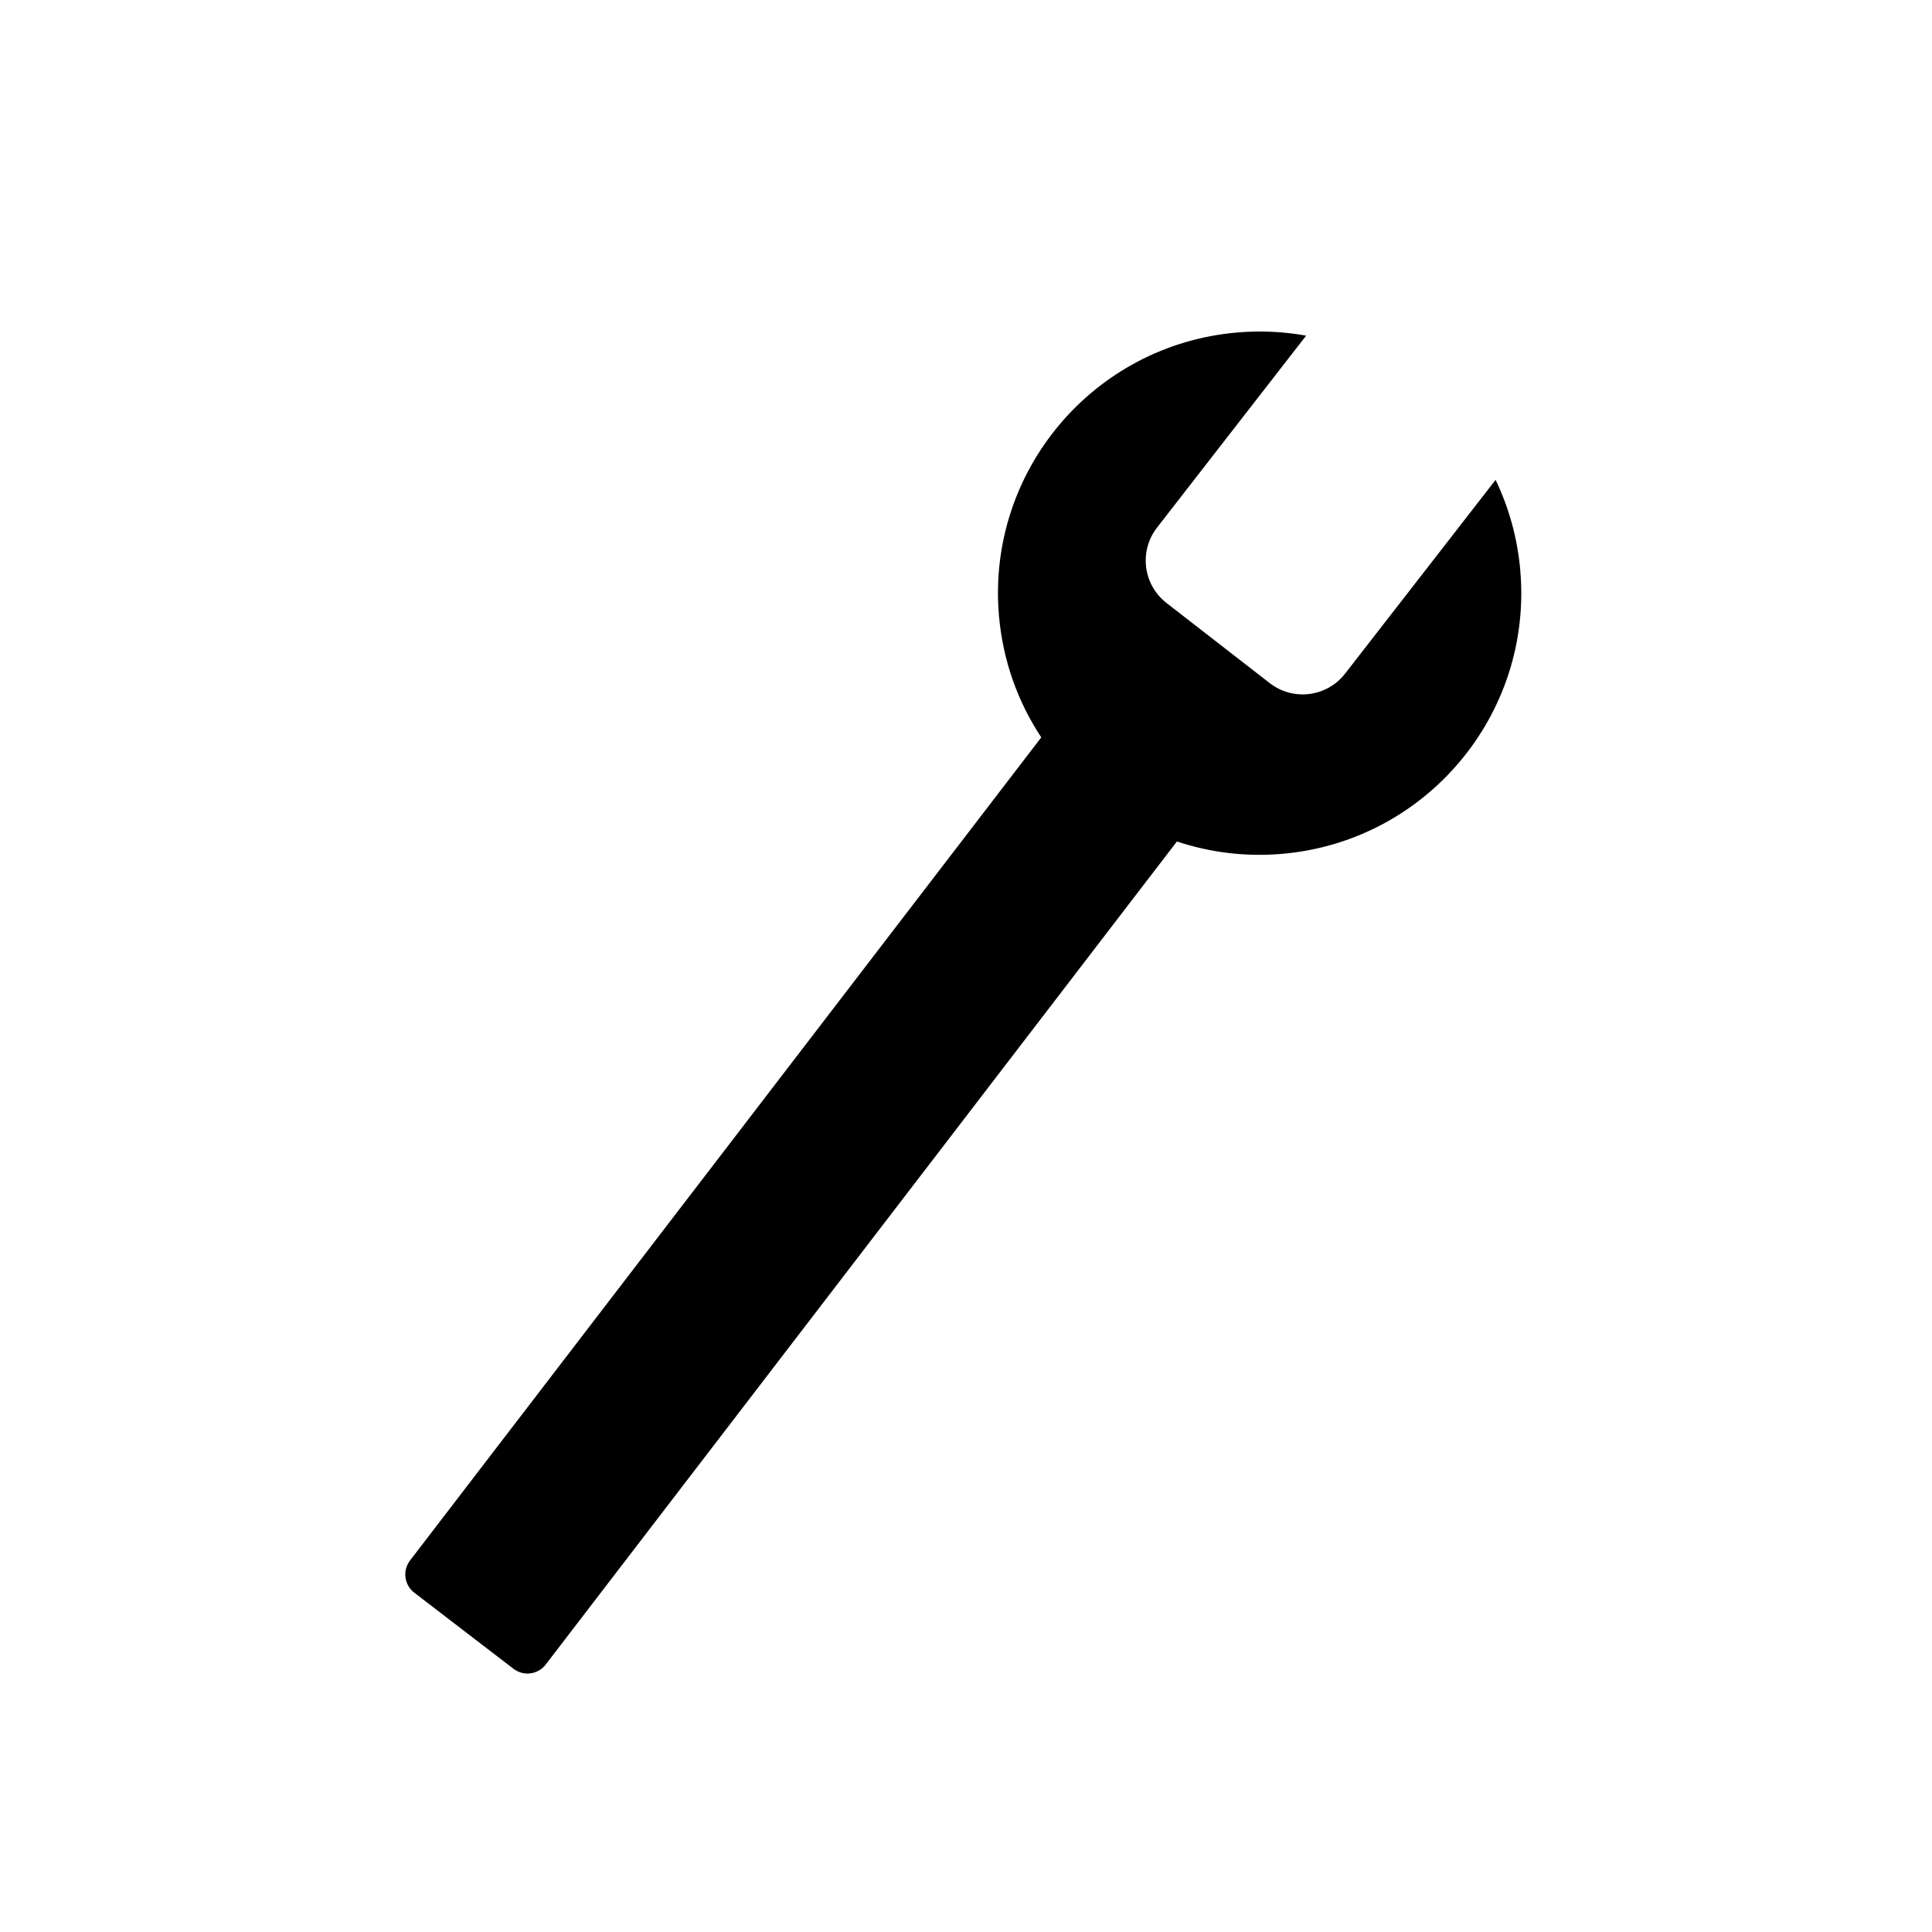
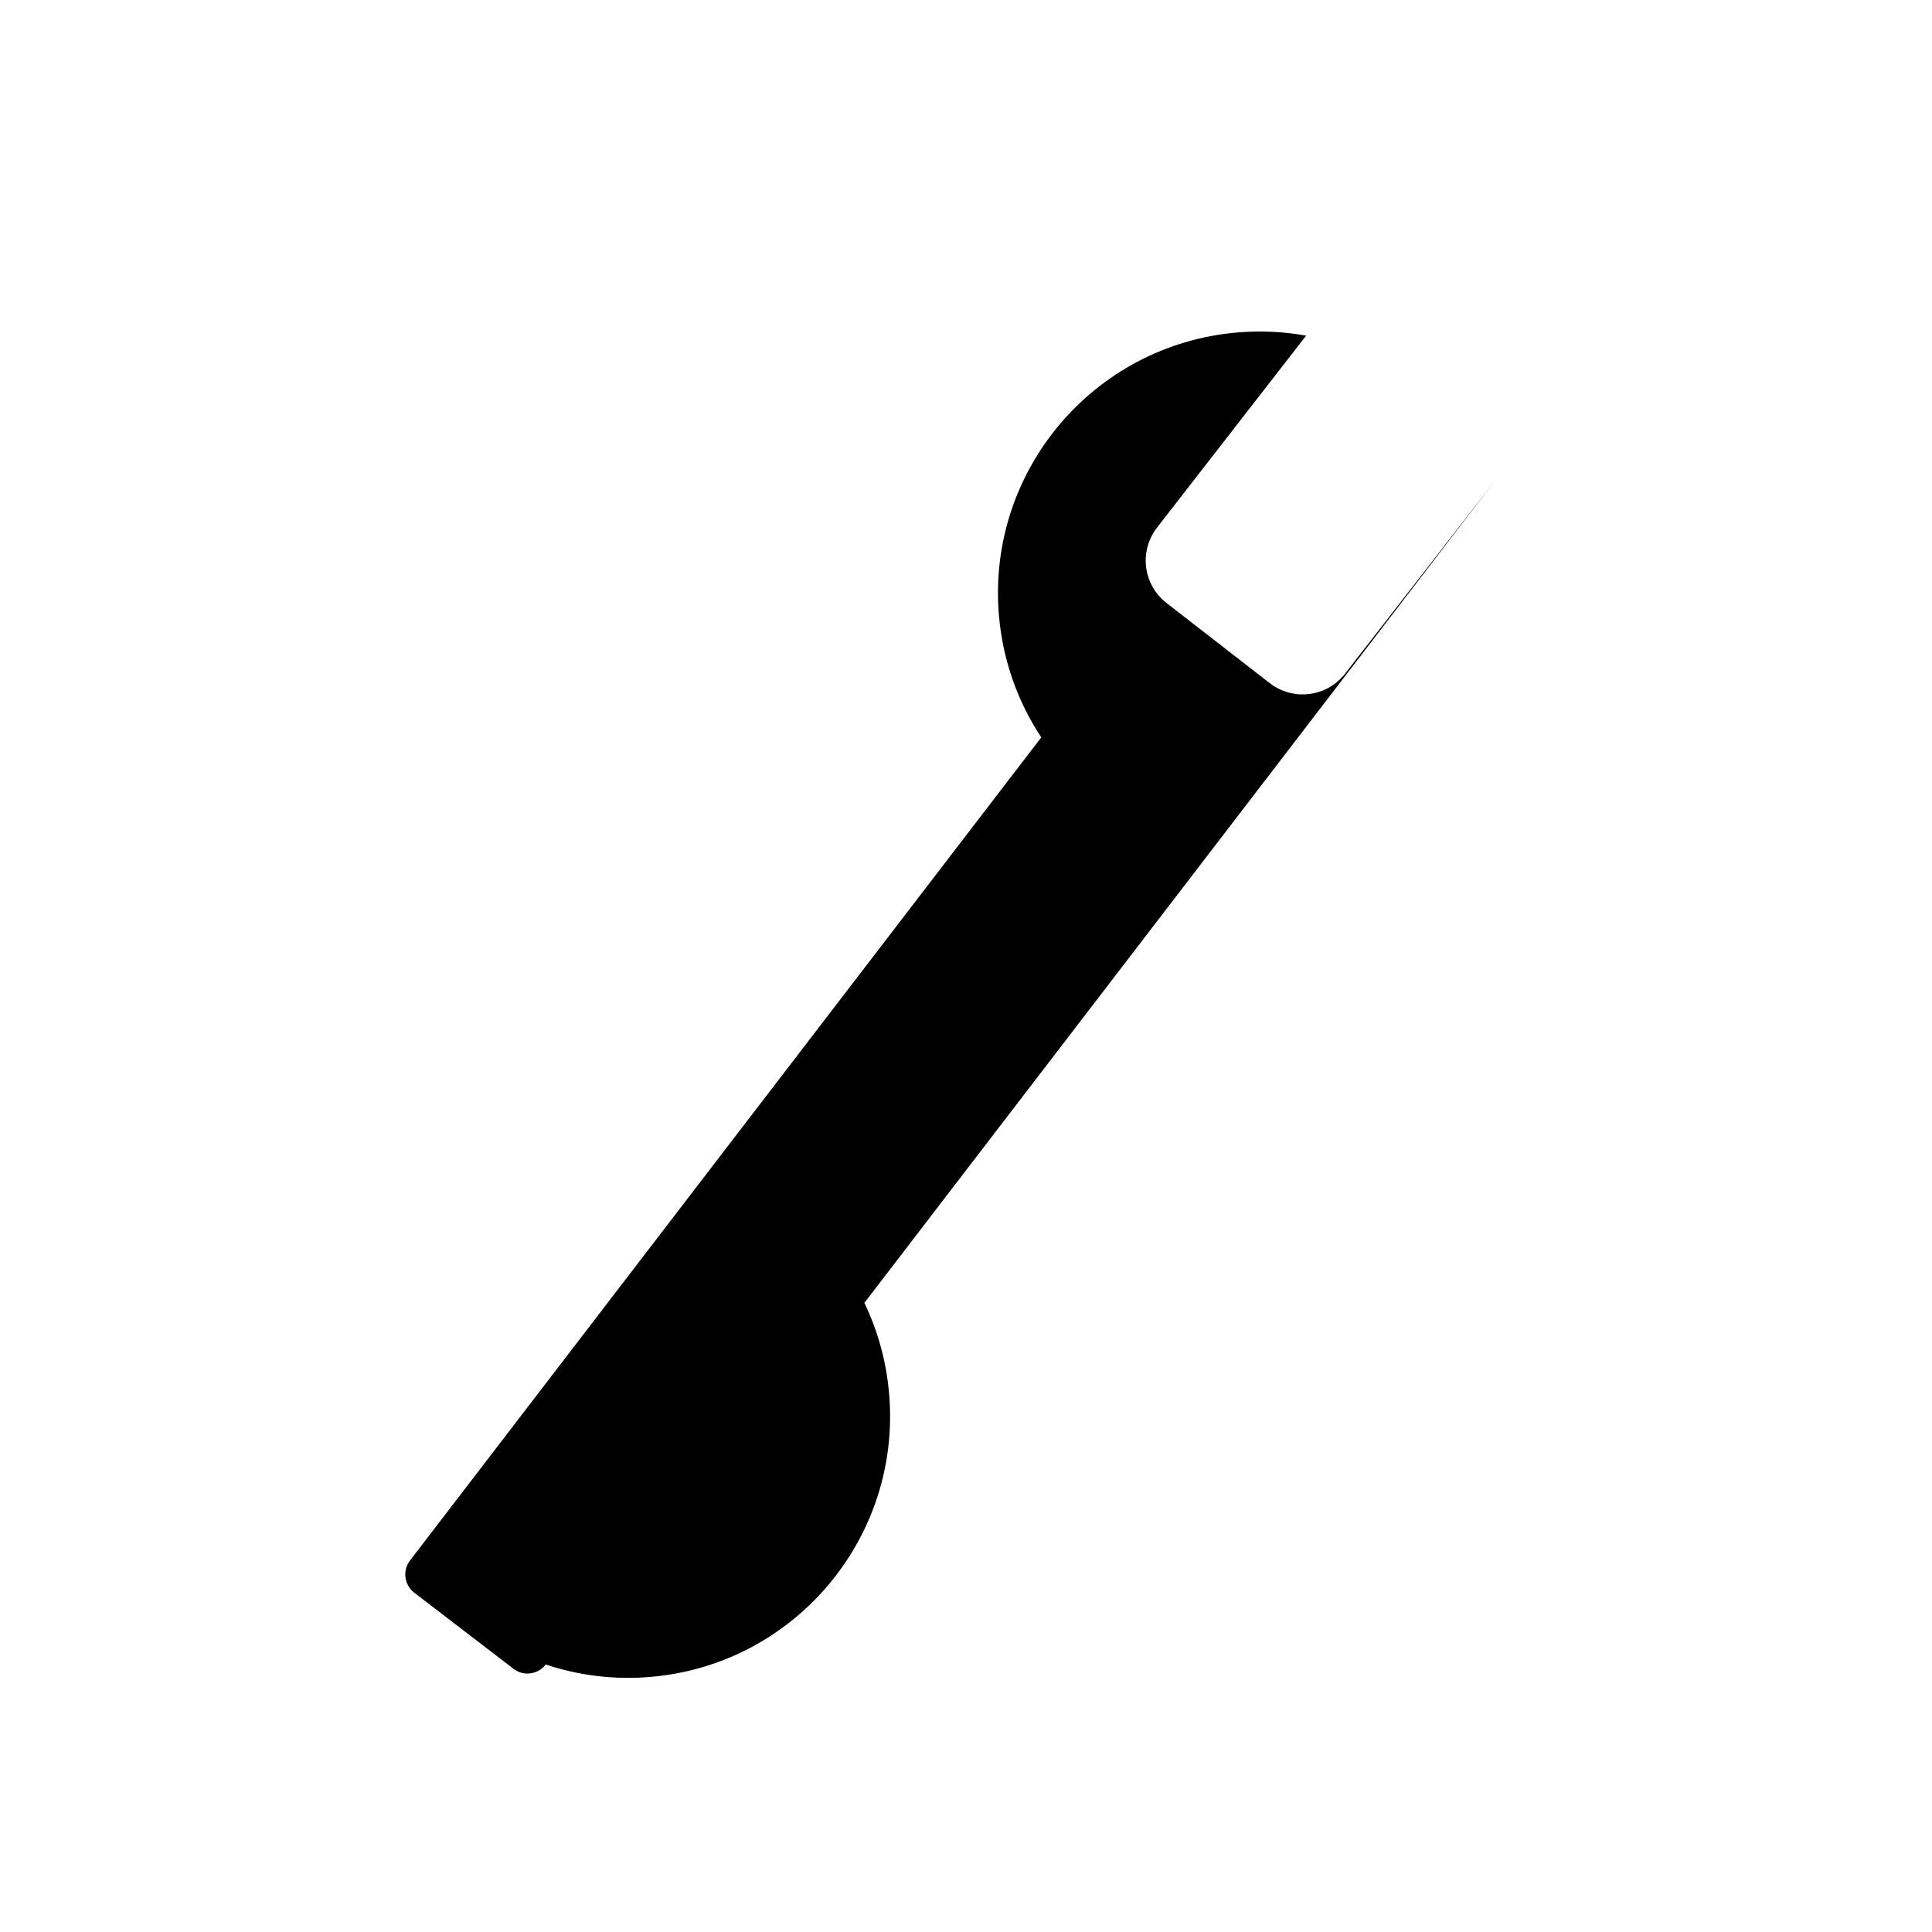
<svg xmlns="http://www.w3.org/2000/svg" fill="#000000" width="800px" height="800px" version="1.1" viewBox="144 144 512 512">
-   <path d="m540.34 271.18-39.859 51.316c-4.848 6.242-13.773 7.363-20.016 2.516l-27.309-21.199c-6.242-4.852-7.363-13.773-2.516-20.016l39.5-50.848s-0.012 0-0.016-0.004h-0.012c-5.871-1.055-11.977-1.367-18.203-0.836-38.152 3.258-66.438 36.824-63.18 74.98 1.023 11.969 5.023 22.969 11.219 32.324l-167.28 218.12c-2.059 2.684-1.547 6.504 1.137 8.562l26.266 20.145c2.684 2.059 6.5 1.555 8.555-1.129l167.27-218.11c8.691 2.898 18.102 4.113 27.812 3.285 38.156-3.262 66.449-36.84 63.191-74.996v-0.035c-0.738-8.621-3.023-16.73-6.559-24.094z" />
+   <path d="m540.34 271.18-39.859 51.316c-4.848 6.242-13.773 7.363-20.016 2.516l-27.309-21.199c-6.242-4.852-7.363-13.773-2.516-20.016l39.5-50.848s-0.012 0-0.016-0.004h-0.012c-5.871-1.055-11.977-1.367-18.203-0.836-38.152 3.258-66.438 36.824-63.18 74.98 1.023 11.969 5.023 22.969 11.219 32.324l-167.28 218.12c-2.059 2.684-1.547 6.504 1.137 8.562l26.266 20.145c2.684 2.059 6.5 1.555 8.555-1.129c8.691 2.898 18.102 4.113 27.812 3.285 38.156-3.262 66.449-36.84 63.191-74.996v-0.035c-0.738-8.621-3.023-16.73-6.559-24.094z" />
</svg>